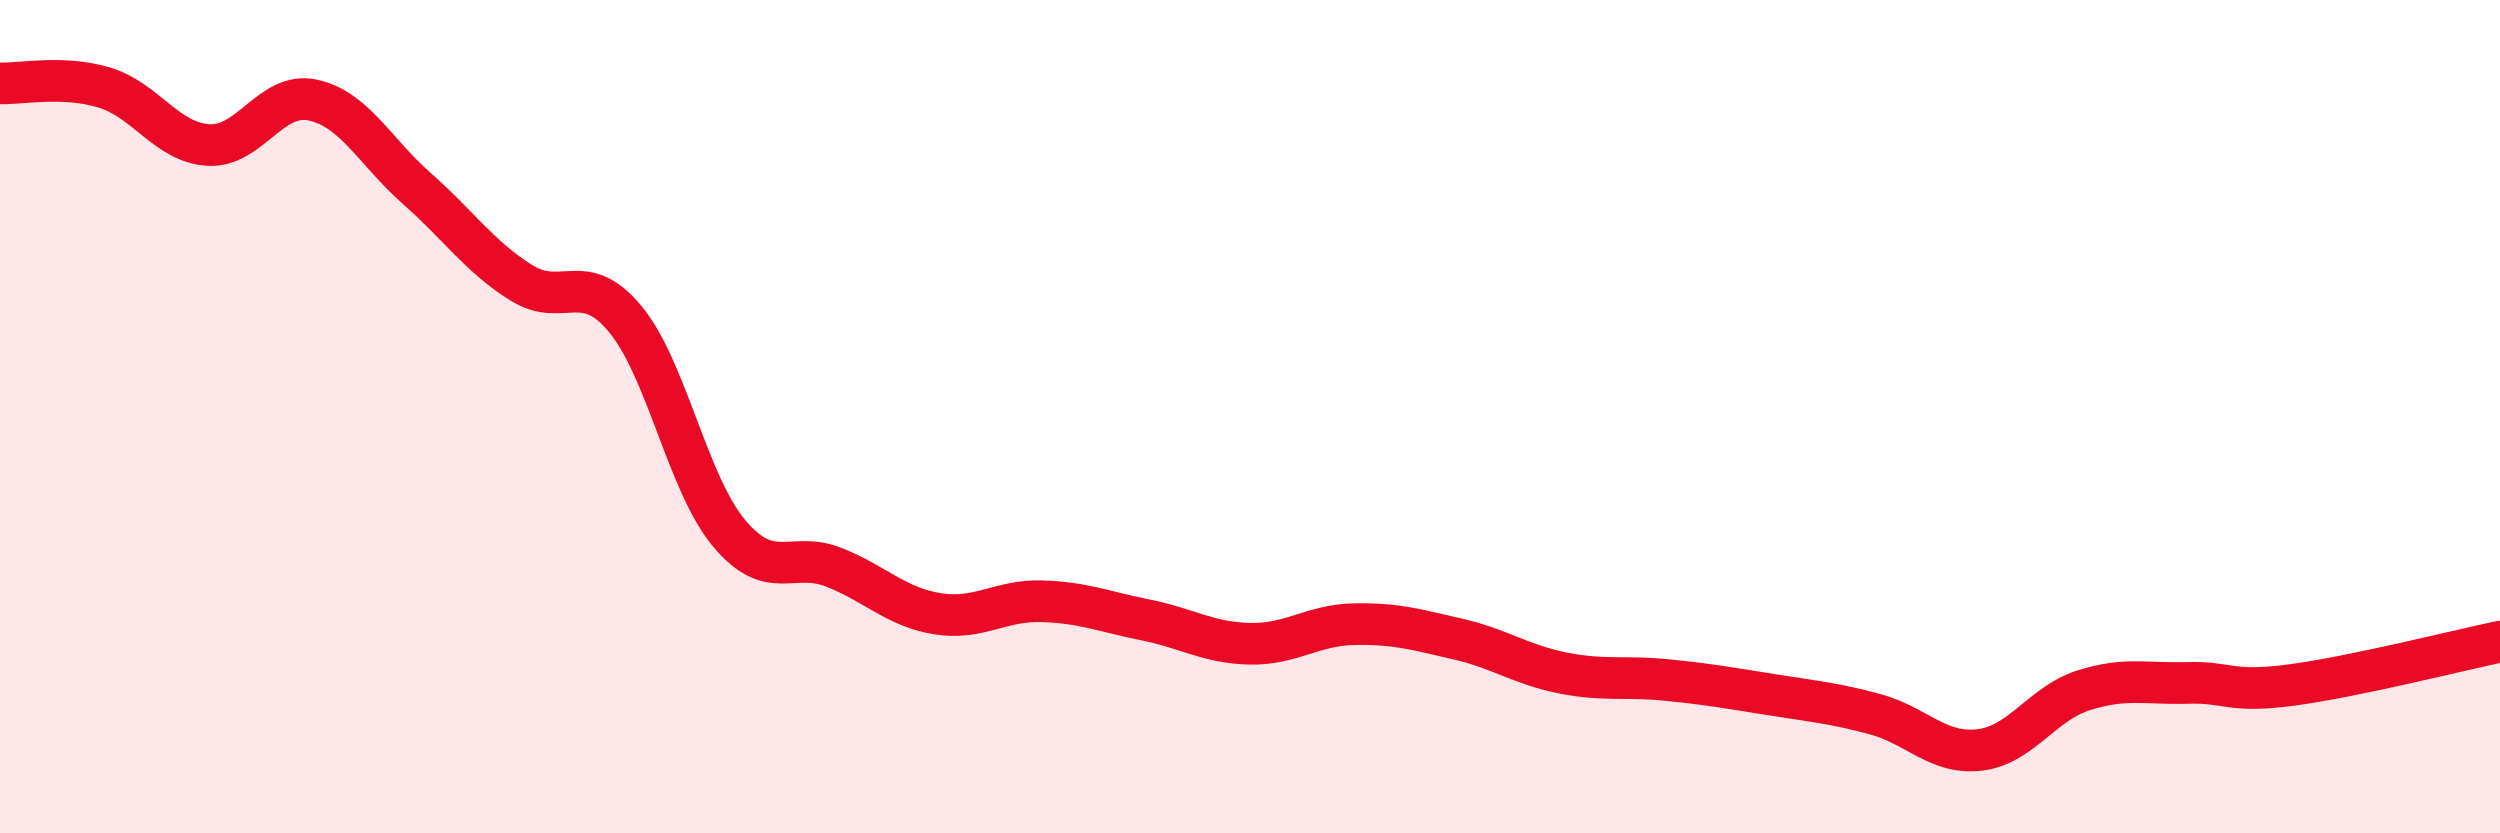
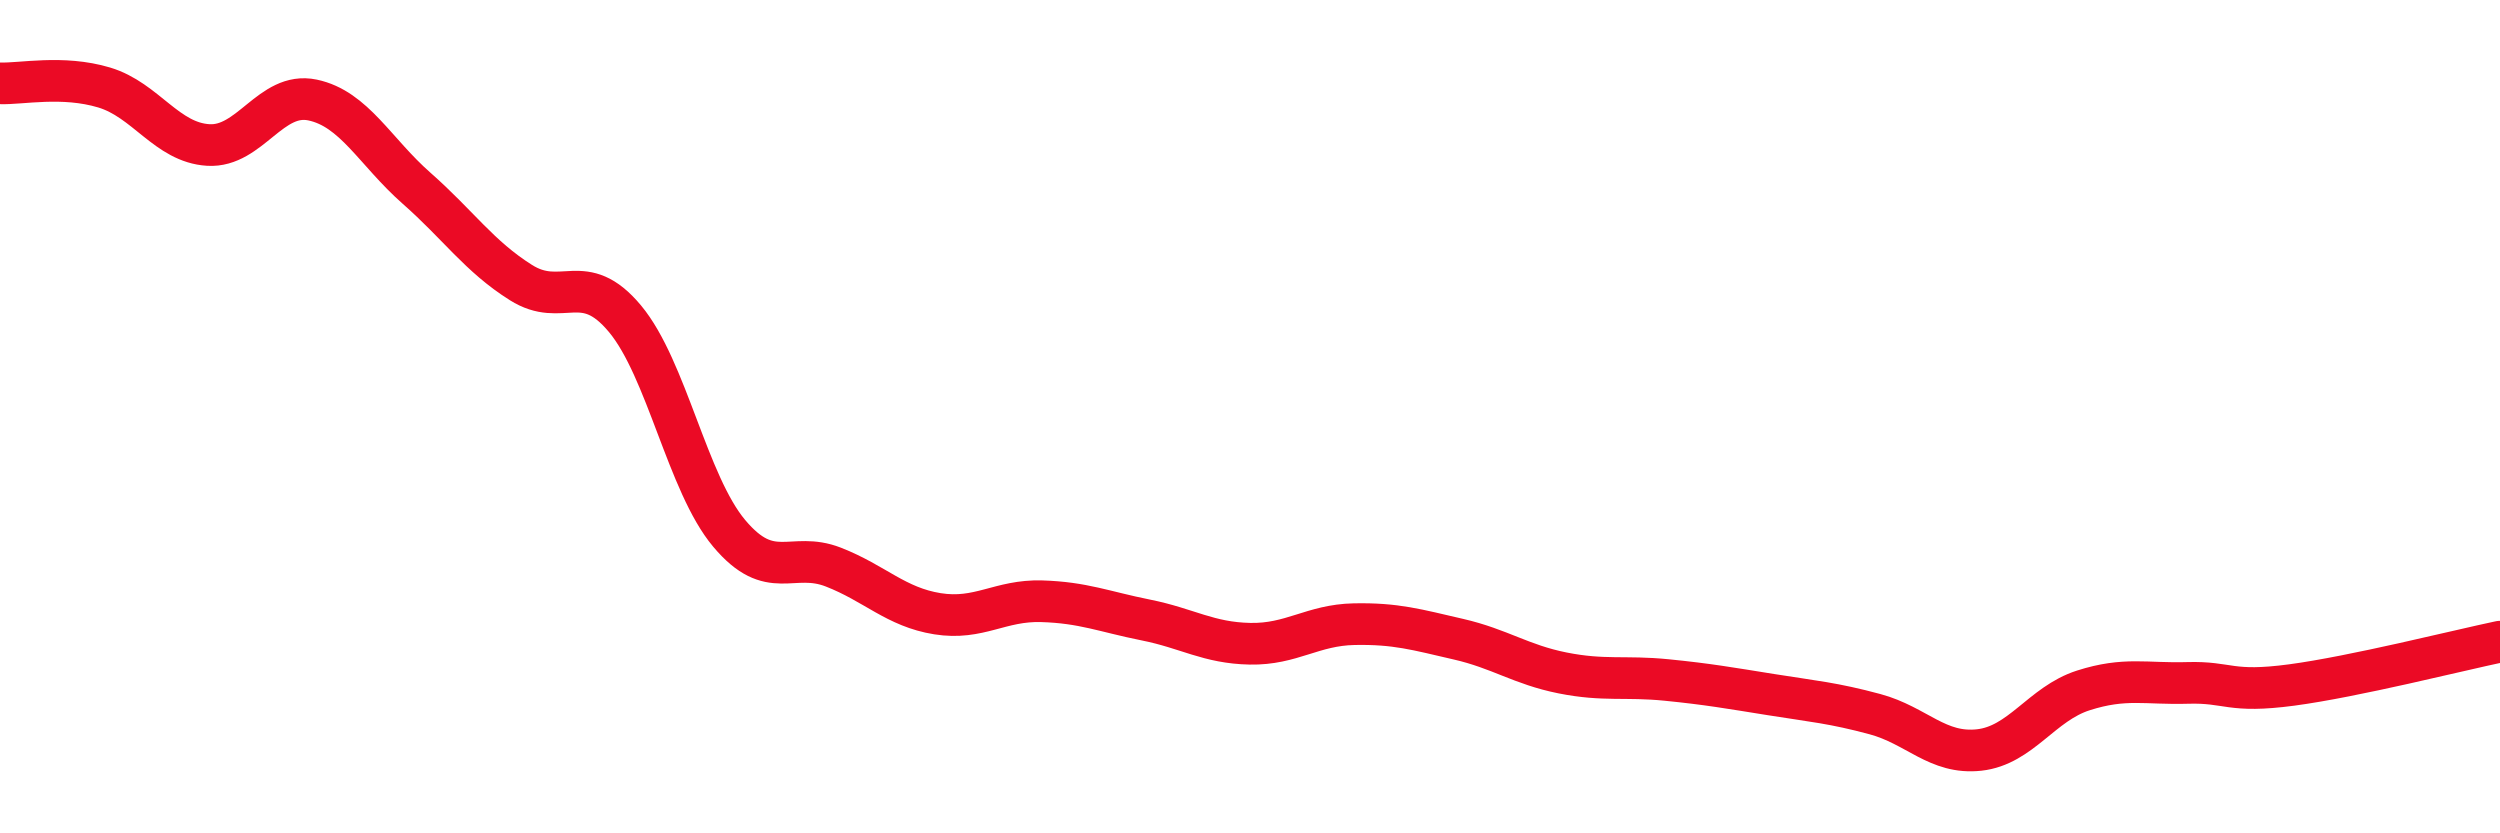
<svg xmlns="http://www.w3.org/2000/svg" width="60" height="20" viewBox="0 0 60 20">
-   <path d="M 0,2 C 0.5,2.02 1.5,1.8 2.5,2.1 C 3.5,2.4 4,3.42 5,3.48 C 6,3.54 6.5,2.19 7.5,2.4 C 8.5,2.61 9,3.64 10,4.52 C 11,5.4 11.5,6.15 12.5,6.78 C 13.5,7.41 14,6.45 15,7.65 C 16,8.85 16.5,11.61 17.5,12.8 C 18.5,13.99 19,13.22 20,13.61 C 21,14 21.5,14.57 22.5,14.73 C 23.5,14.89 24,14.4 25,14.43 C 26,14.46 26.5,14.68 27.5,14.88 C 28.5,15.08 29,15.43 30,15.45 C 31,15.47 31.5,15 32.5,14.98 C 33.5,14.96 34,15.11 35,15.34 C 36,15.57 36.5,15.95 37.5,16.15 C 38.5,16.35 39,16.22 40,16.32 C 41,16.42 41.5,16.51 42.5,16.67 C 43.5,16.83 44,16.87 45,17.14 C 46,17.41 46.5,18.11 47.5,18 C 48.5,17.89 49,16.89 50,16.57 C 51,16.25 51.5,16.42 52.5,16.39 C 53.5,16.36 53.5,16.64 55,16.44 C 56.5,16.24 59,15.61 60,15.4L60 20L0 20Z" fill="#EB0A25" opacity="0.1" stroke-linecap="round" stroke-linejoin="round" />
  <path d="M 0,2 C 0.5,2.02 1.5,1.8 2.5,2.1 C 3.5,2.4 4,3.42 5,3.48 C 6,3.54 6.5,2.19 7.5,2.4 C 8.5,2.61 9,3.64 10,4.52 C 11,5.4 11.5,6.15 12.5,6.78 C 13.5,7.41 14,6.45 15,7.65 C 16,8.85 16.5,11.61 17.5,12.8 C 18.5,13.99 19,13.22 20,13.61 C 21,14 21.5,14.57 22.5,14.73 C 23.5,14.89 24,14.4 25,14.43 C 26,14.46 26.5,14.68 27.5,14.88 C 28.5,15.08 29,15.43 30,15.45 C 31,15.47 31.5,15 32.5,14.98 C 33.5,14.96 34,15.11 35,15.34 C 36,15.57 36.5,15.95 37.5,16.15 C 38.5,16.35 39,16.22 40,16.32 C 41,16.42 41.5,16.51 42.5,16.67 C 43.5,16.83 44,16.87 45,17.14 C 46,17.41 46.5,18.11 47.5,18 C 48.5,17.89 49,16.89 50,16.57 C 51,16.25 51.5,16.42 52.5,16.39 C 53.5,16.36 53.5,16.64 55,16.44 C 56.5,16.24 59,15.61 60,15.4" stroke="#EB0A25" stroke-width="1" fill="none" stroke-linecap="round" stroke-linejoin="round" />
</svg>